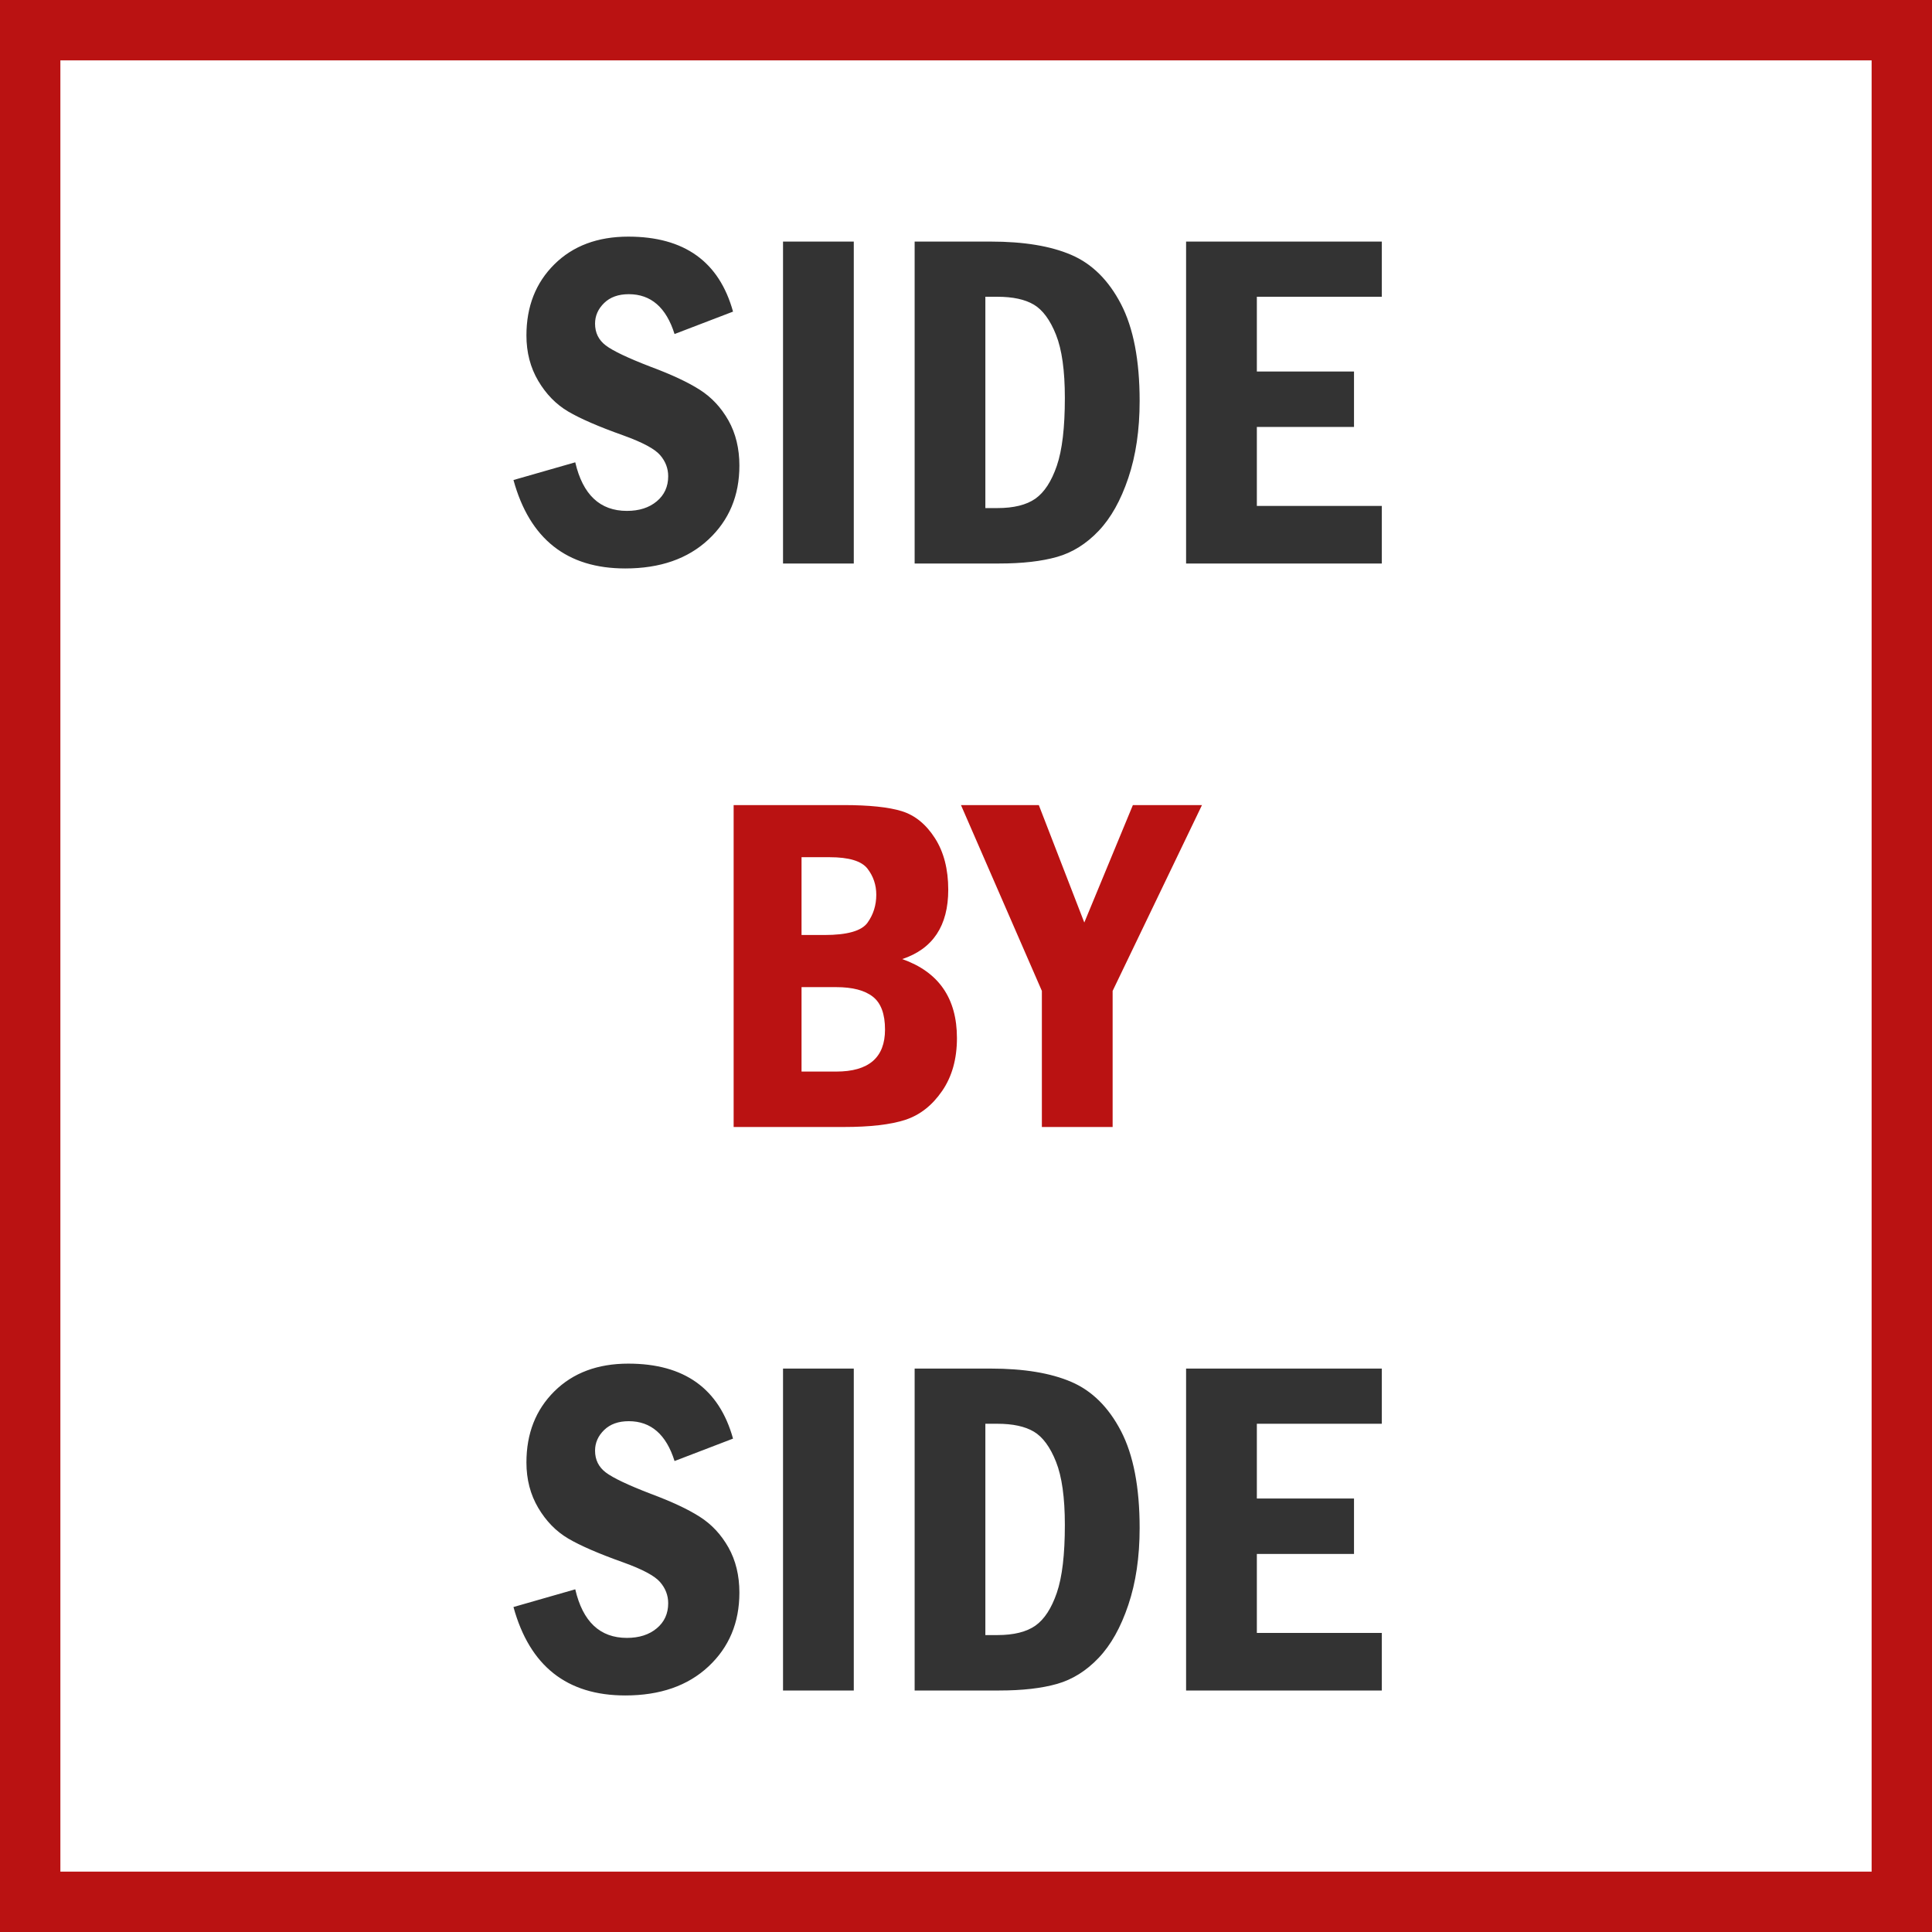
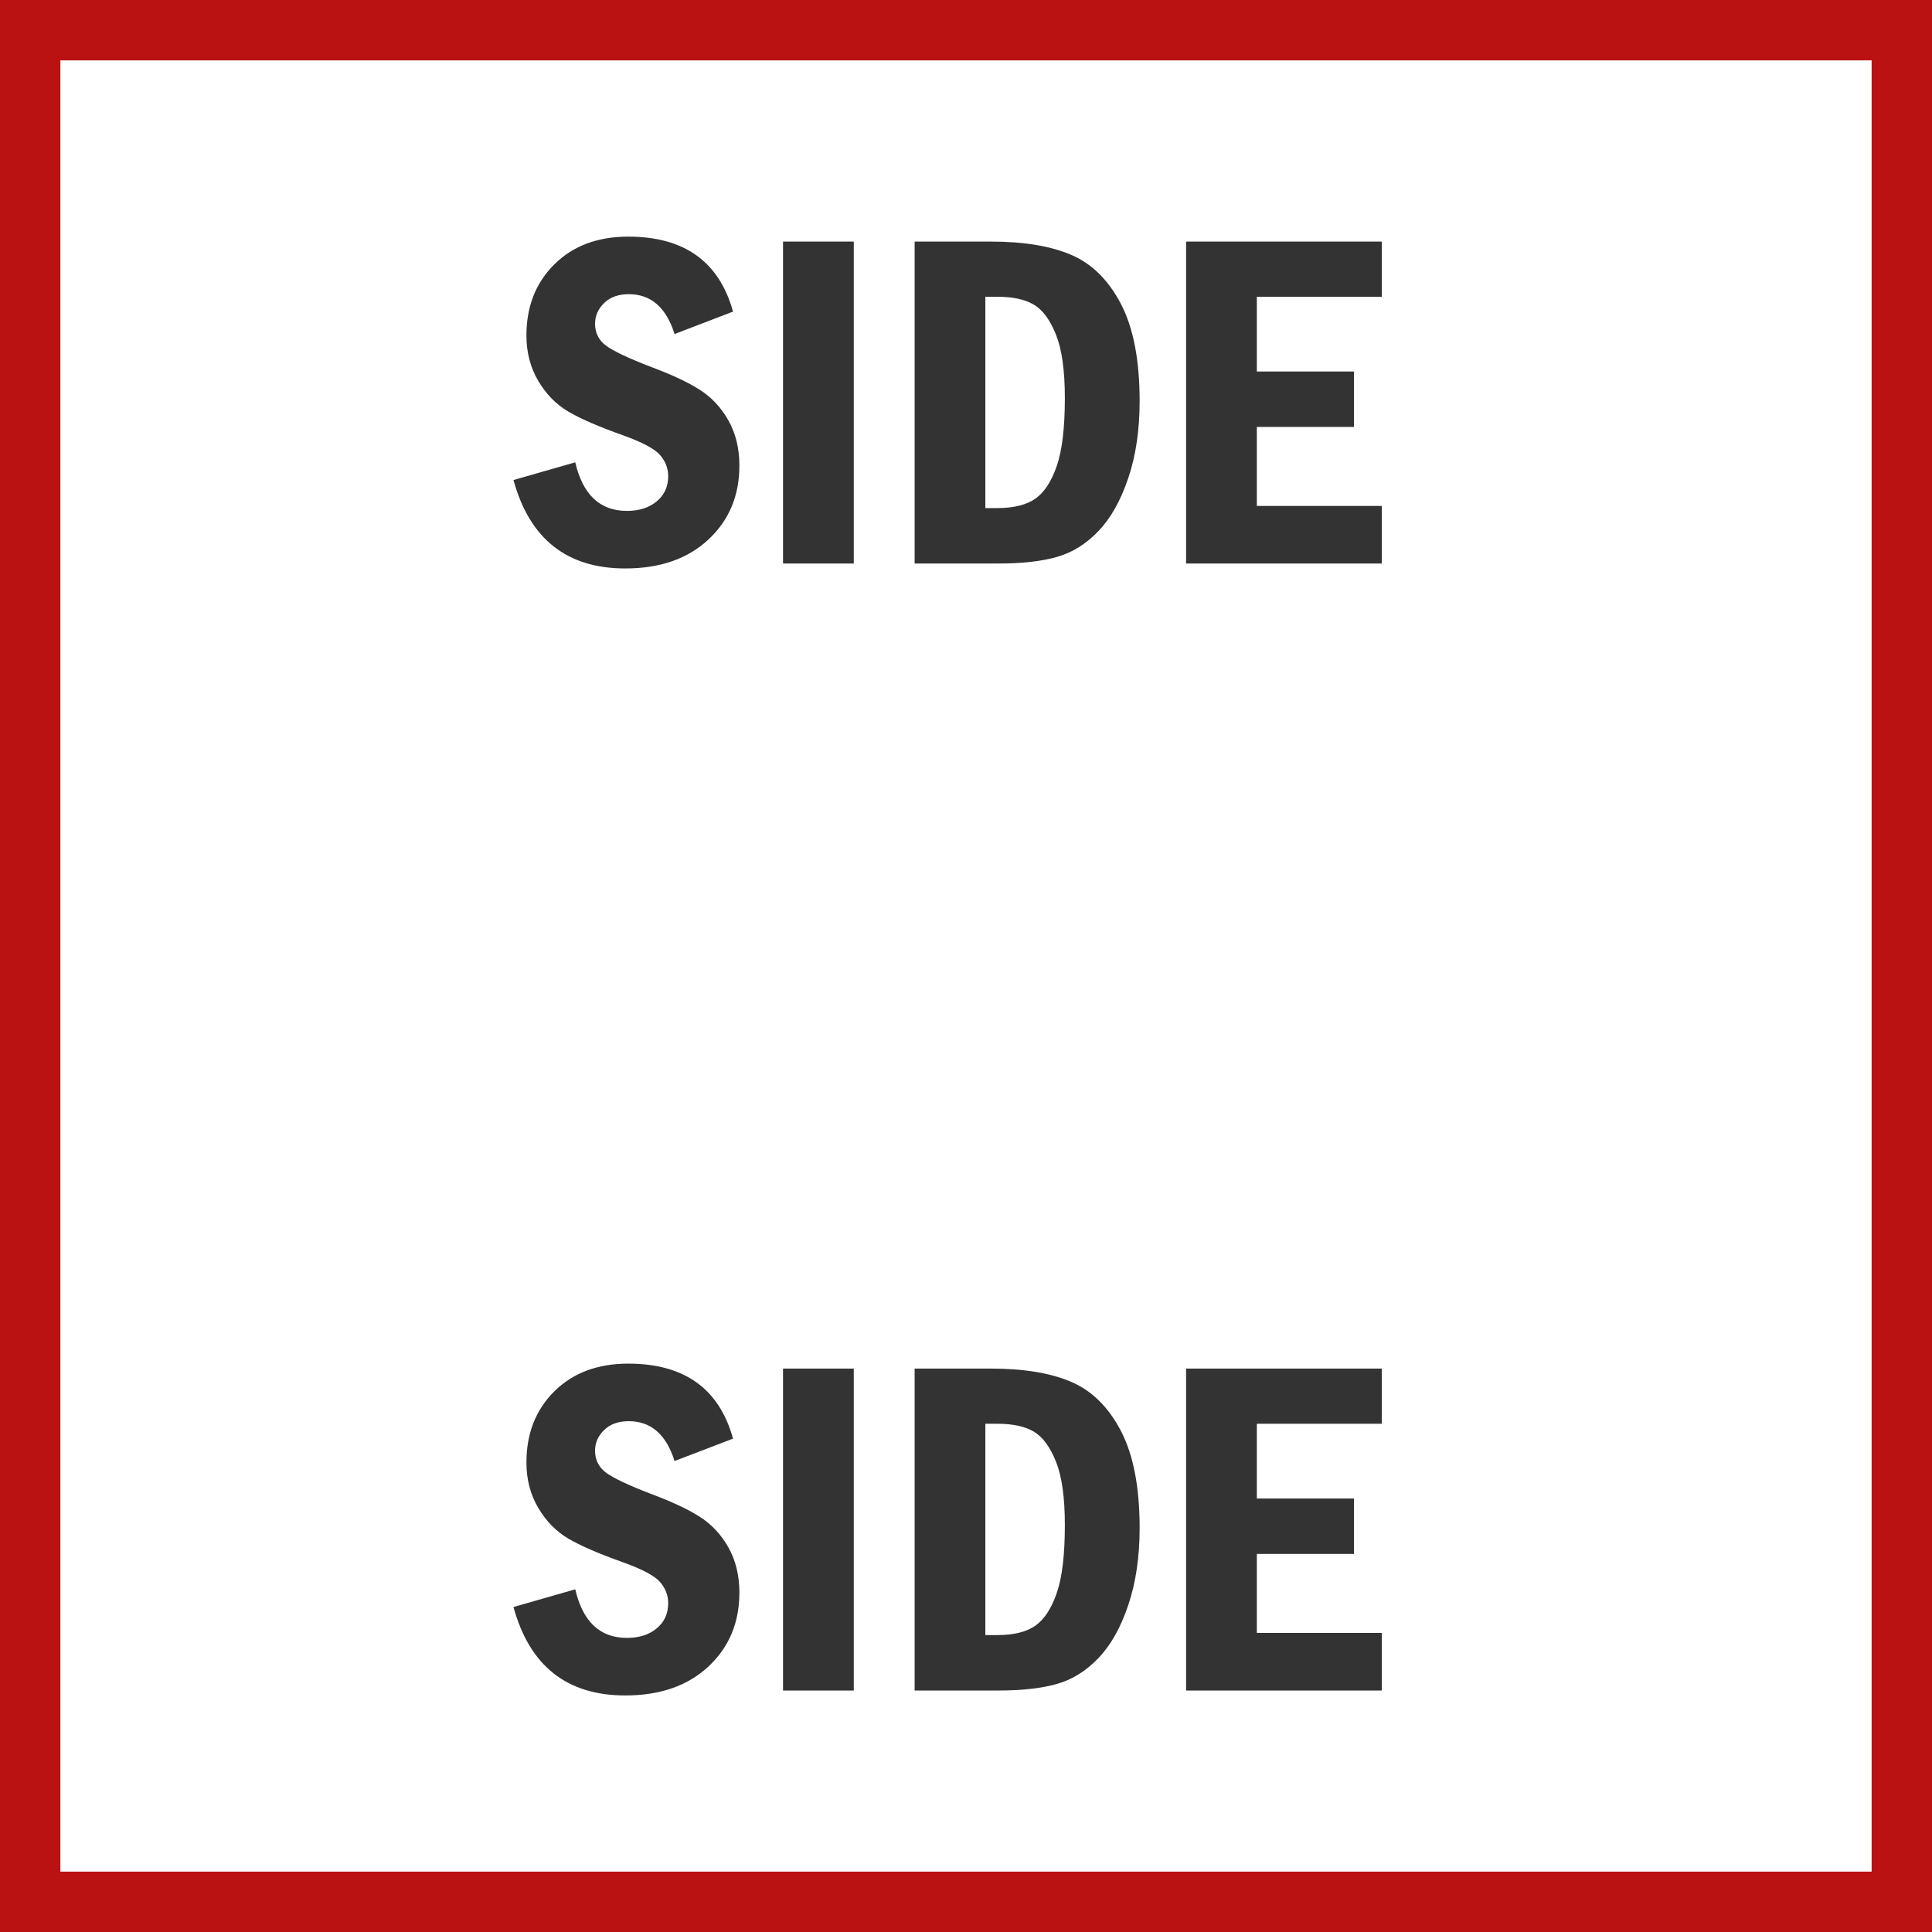
<svg xmlns="http://www.w3.org/2000/svg" width="48" height="48" viewBox="0 0 48 48" fill="none">
  <rect x="0" y="0" width="48" height="48" fill="#808080" stroke="none" />
  <path d="M0.5 0.5H47.5V47.5H0.5V0.5Z" stroke-width="2" fill="white" stroke="#BA1212" />
  <path d="M15.534 14.123C16.398 14.123 17.086 13.884 17.6 13.405C18.113 12.927 18.37 12.315 18.37 11.568C18.37 11.143 18.279 10.769 18.098 10.446C17.916 10.124 17.678 9.869 17.383 9.682C17.088 9.494 16.683 9.305 16.167 9.113C15.601 8.895 15.229 8.718 15.051 8.583C14.873 8.448 14.784 8.268 14.784 8.041C14.784 7.846 14.859 7.675 15.01 7.528C15.16 7.382 15.364 7.309 15.622 7.309C16.173 7.309 16.552 7.639 16.759 8.299L18.212 7.742C17.868 6.5 17.001 5.879 15.61 5.879C14.849 5.879 14.236 6.108 13.773 6.567C13.31 7.026 13.079 7.615 13.079 8.334C13.079 8.756 13.177 9.132 13.372 9.462C13.567 9.792 13.815 10.046 14.116 10.224C14.417 10.401 14.874 10.6 15.487 10.818C15.964 10.99 16.269 11.153 16.401 11.308C16.534 11.462 16.601 11.637 16.601 11.832C16.601 12.09 16.506 12.298 16.316 12.456C16.127 12.614 15.88 12.693 15.575 12.693C14.907 12.693 14.479 12.291 14.292 11.486L12.757 11.926C13.159 13.391 14.085 14.123 15.534 14.123ZM21.212 14V6.002H19.454V14H21.212ZM24.827 14C25.401 14 25.88 13.945 26.263 13.836C26.645 13.727 26.989 13.512 27.294 13.191C27.599 12.871 27.845 12.433 28.032 11.876C28.22 11.319 28.314 10.682 28.314 9.963C28.314 8.951 28.159 8.148 27.851 7.555C27.542 6.961 27.131 6.554 26.617 6.333C26.104 6.112 25.436 6.002 24.616 6.002H22.724V14H24.827ZM24.78 12.623H24.481V7.373H24.78C25.163 7.373 25.465 7.438 25.686 7.569C25.906 7.7 26.09 7.949 26.236 8.316C26.383 8.684 26.456 9.207 26.456 9.887C26.456 10.621 26.39 11.183 26.257 11.571C26.124 11.96 25.946 12.232 25.724 12.389C25.501 12.545 25.186 12.623 24.78 12.623ZM34.331 14V12.57H31.226V10.607H33.64V9.23H31.226V7.373H34.331V6.002H29.468V14H34.331ZM15.534 42.123C16.398 42.123 17.086 41.884 17.6 41.405C18.113 40.927 18.37 40.315 18.37 39.568C18.37 39.143 18.279 38.769 18.098 38.446C17.916 38.124 17.678 37.869 17.383 37.682C17.088 37.494 16.683 37.305 16.167 37.113C15.601 36.895 15.229 36.718 15.051 36.583C14.873 36.448 14.784 36.268 14.784 36.041C14.784 35.846 14.859 35.675 15.01 35.528C15.16 35.382 15.364 35.309 15.622 35.309C16.173 35.309 16.552 35.639 16.759 36.299L18.212 35.742C17.868 34.5 17.001 33.879 15.61 33.879C14.849 33.879 14.236 34.108 13.773 34.567C13.31 35.026 13.079 35.615 13.079 36.334C13.079 36.756 13.177 37.132 13.372 37.462C13.567 37.792 13.815 38.046 14.116 38.224C14.417 38.401 14.874 38.6 15.487 38.818C15.964 38.99 16.269 39.153 16.401 39.308C16.534 39.462 16.601 39.637 16.601 39.832C16.601 40.09 16.506 40.298 16.316 40.456C16.127 40.614 15.88 40.693 15.575 40.693C14.907 40.693 14.479 40.291 14.292 39.486L12.757 39.926C13.159 41.391 14.085 42.123 15.534 42.123ZM21.212 42V34.002H19.454V42H21.212ZM24.827 42C25.401 42 25.88 41.945 26.263 41.836C26.645 41.727 26.989 41.512 27.294 41.191C27.599 40.871 27.845 40.433 28.032 39.876C28.22 39.319 28.314 38.682 28.314 37.963C28.314 36.951 28.159 36.148 27.851 35.555C27.542 34.961 27.131 34.554 26.617 34.333C26.104 34.112 25.436 34.002 24.616 34.002H22.724V42H24.827ZM24.78 40.623H24.481V35.373H24.78C25.163 35.373 25.465 35.438 25.686 35.569C25.906 35.7 26.09 35.949 26.236 36.316C26.383 36.684 26.456 37.207 26.456 37.887C26.456 38.621 26.39 39.183 26.257 39.571C26.124 39.96 25.946 40.232 25.724 40.389C25.501 40.545 25.186 40.623 24.78 40.623ZM34.331 42V40.57H31.226V38.607H33.64V37.23H31.226V35.373H34.331V34.002H29.468V42H34.331Z" fill="#333333" />
-   <path d="M20.957 28C21.621 28 22.134 27.94 22.495 27.821C22.856 27.702 23.16 27.464 23.406 27.106C23.652 26.749 23.775 26.311 23.775 25.791C23.775 24.803 23.322 24.148 22.416 23.828C23.178 23.574 23.559 23 23.559 22.105C23.559 21.594 23.448 21.166 23.227 20.822C23.007 20.479 22.733 20.256 22.407 20.154C22.081 20.053 21.598 20.002 20.957 20.002H18.227V28H20.957ZM20.482 23.23H19.914V21.297H20.611C21.092 21.297 21.405 21.392 21.552 21.581C21.698 21.77 21.771 21.986 21.771 22.229C21.771 22.49 21.698 22.723 21.552 22.926C21.405 23.129 21.049 23.23 20.482 23.23ZM20.775 26.623H19.914V24.525H20.775C21.182 24.525 21.485 24.605 21.686 24.763C21.888 24.921 21.988 25.193 21.988 25.58C21.988 26.275 21.584 26.623 20.775 26.623ZM27.643 28V24.619L29.863 20.002H28.146L26.939 22.92L25.809 20.002H23.875L25.885 24.619V28H27.643Z" fill="#BA1212" />
</svg>